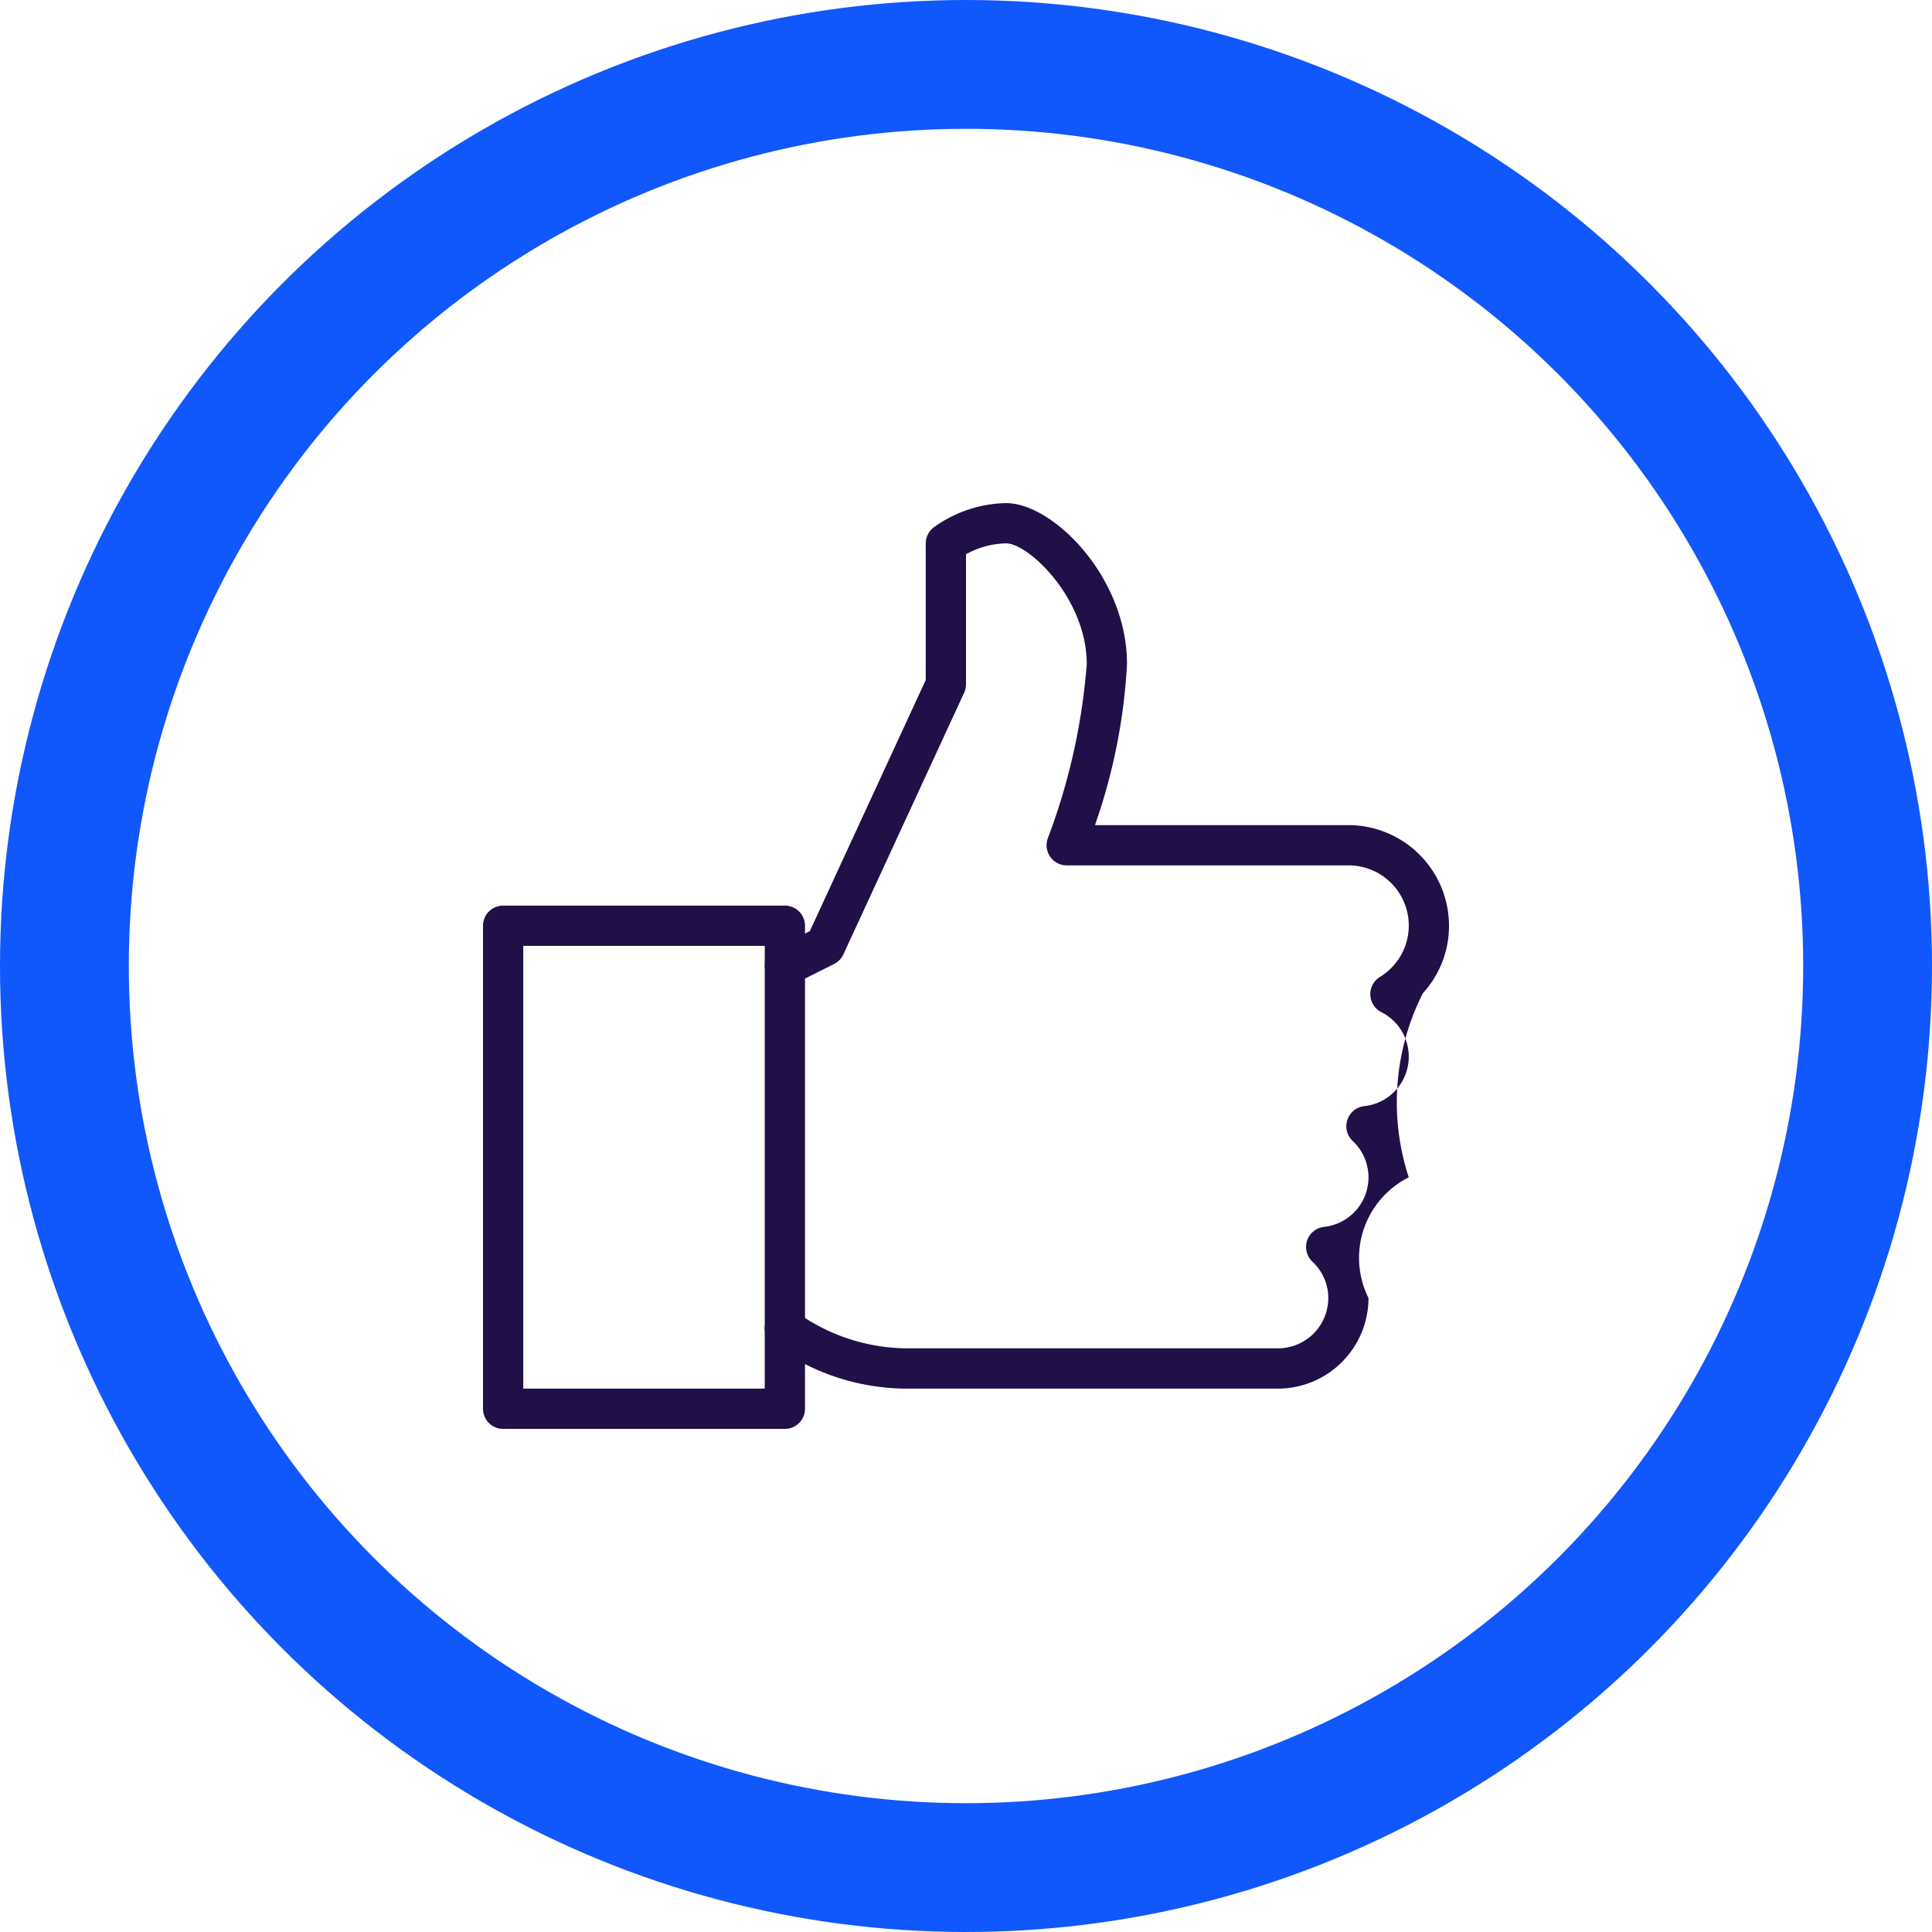
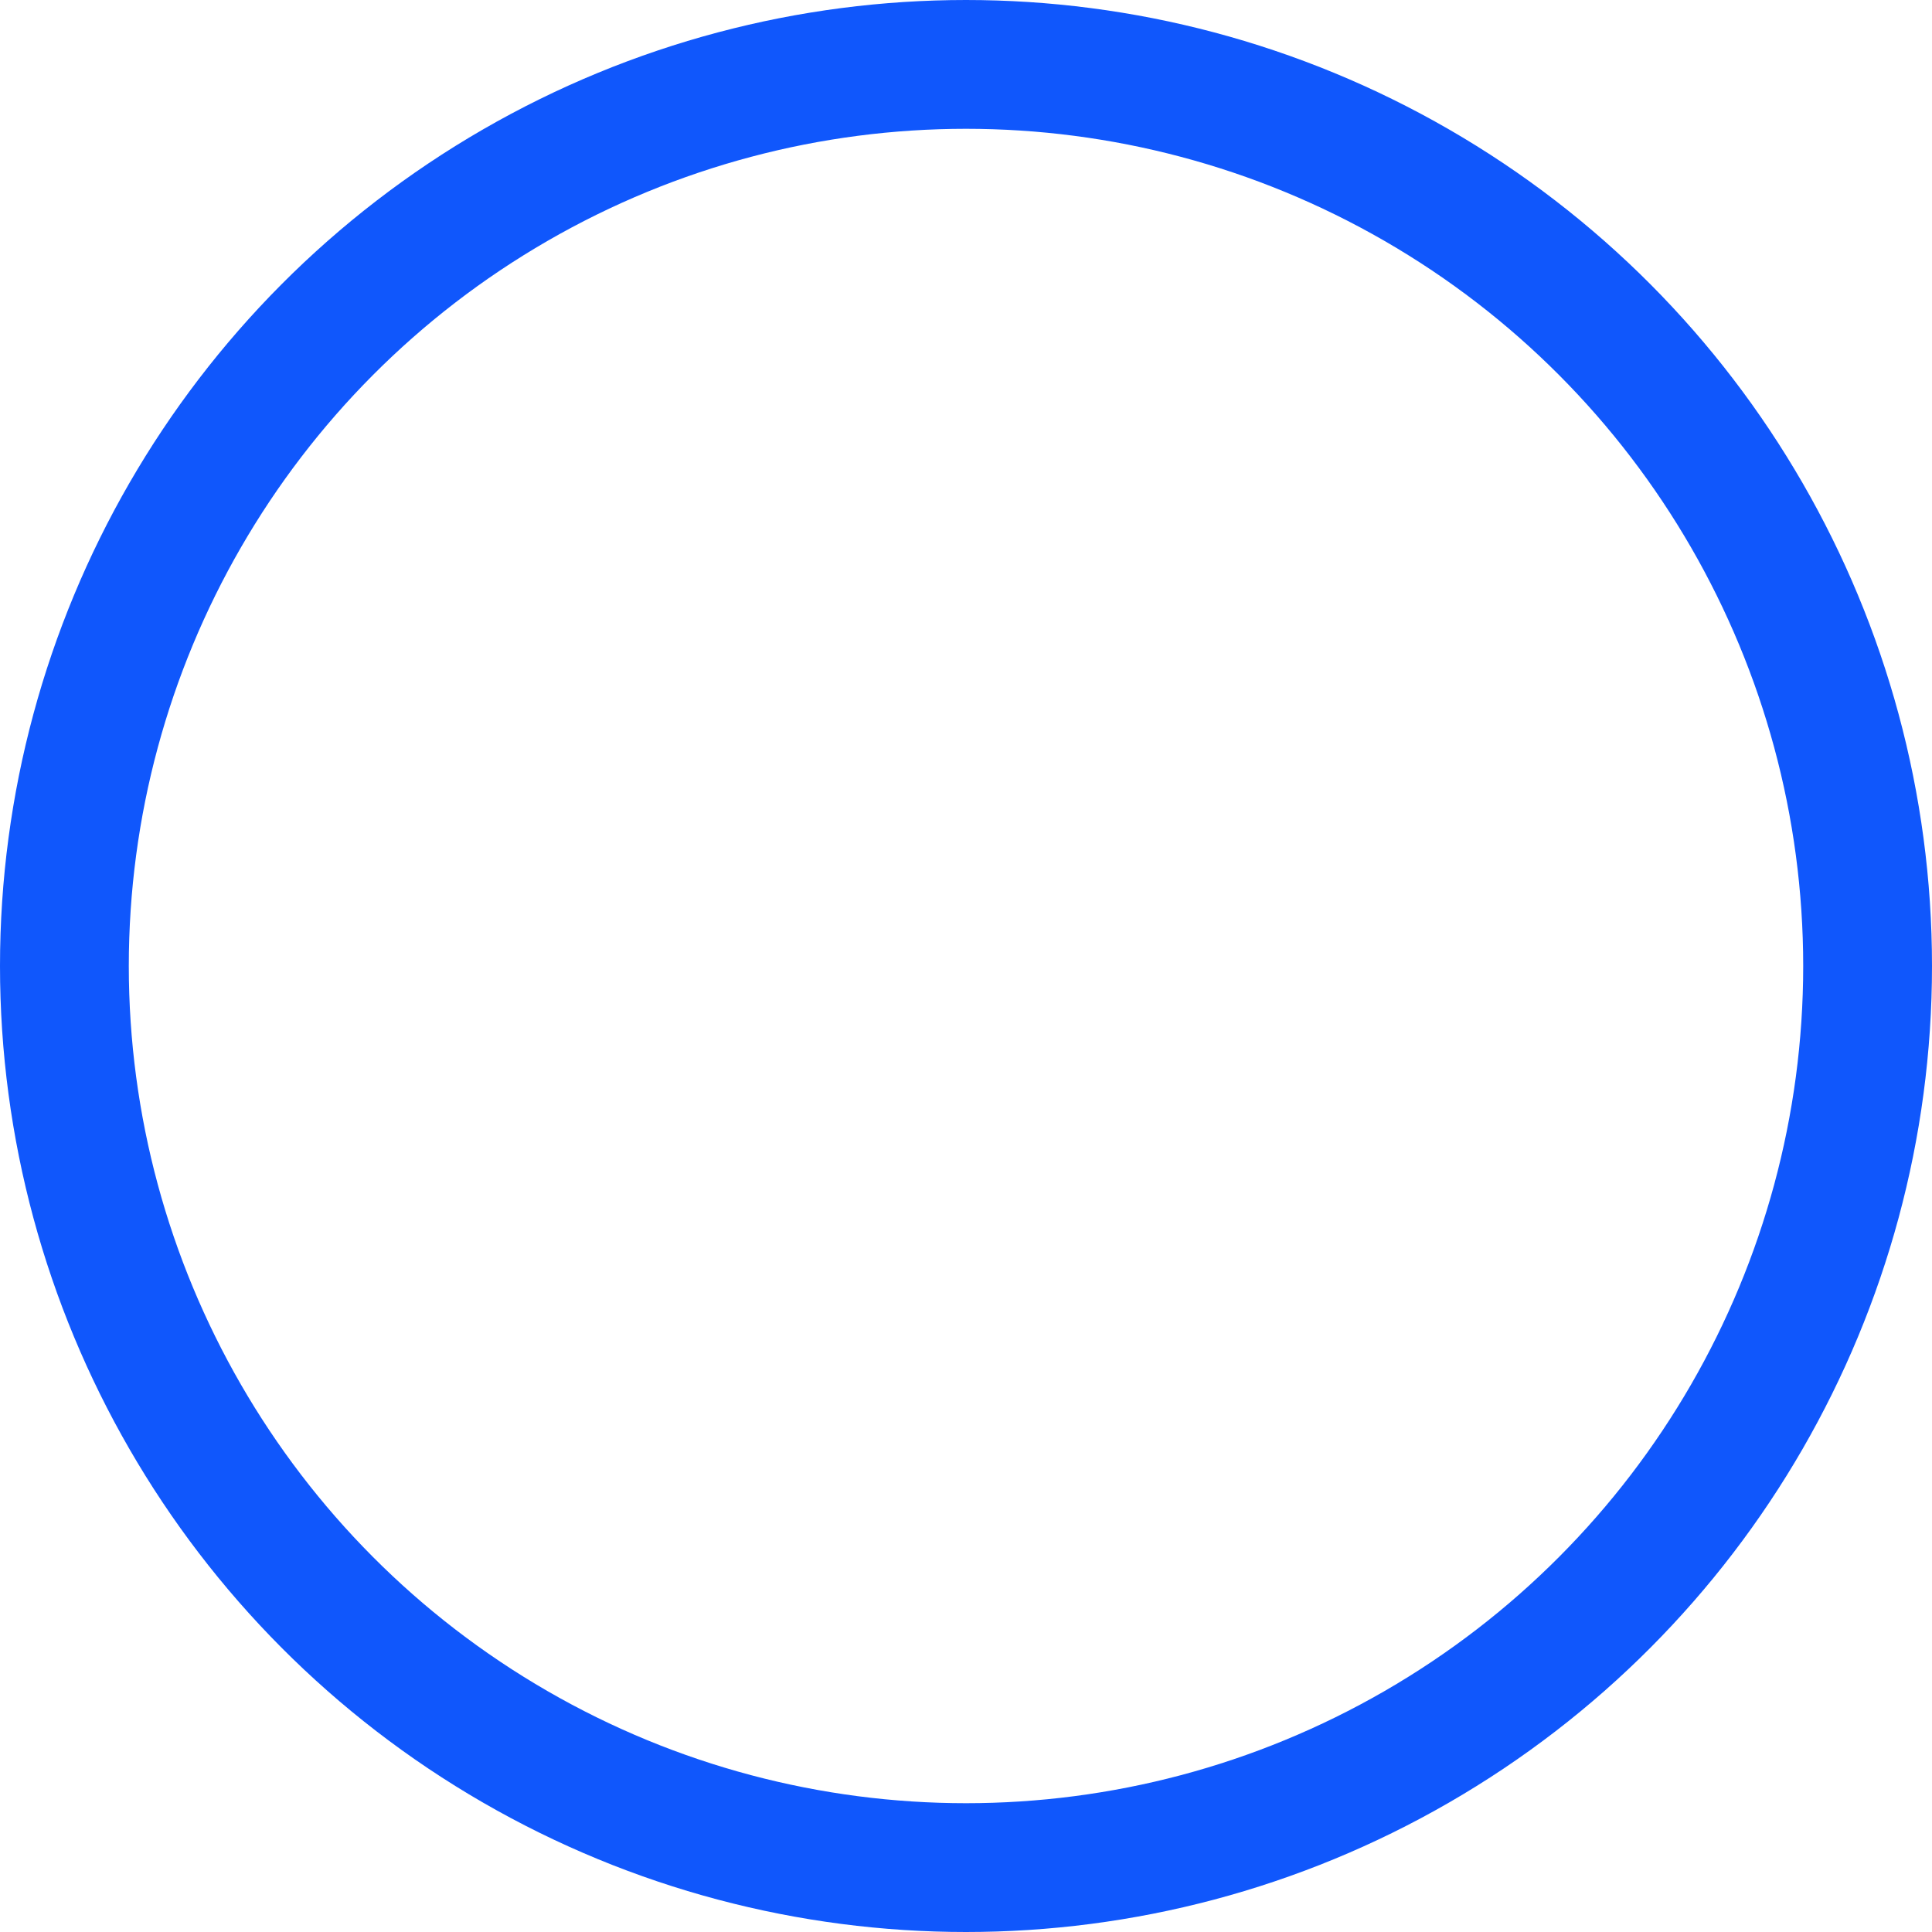
<svg xmlns="http://www.w3.org/2000/svg" width="60" height="60" viewBox="0 0 60 60">
  <g id="Group_1055" data-name="Group 1055" transform="translate(-930 -944)">
    <g id="Ellipse_109" data-name="Ellipse 109" transform="translate(930 944)" fill="none" stroke="#1057fc" stroke-width="4">
-       <circle cx="30" cy="30" r="30" stroke="none" />
      <circle cx="30" cy="30" r="28" fill="none" />
    </g>
    <g id="Group_937" data-name="Group 937" transform="translate(136 -1745.375)">
      <g id="Group_935" data-name="Group 935" transform="translate(809 2717.5)">
-         <path id="Path_1966" data-name="Path 1966" d="M818.375,2731.25h-8.75a.625.625,0,0,1-.625-.625v-15a.625.625,0,0,1,.625-.625h8.75a.625.625,0,0,1,.625.625v15A.625.625,0,0,1,818.375,2731.25ZM810.25,2730h7.5v-13.75h-7.5Z" transform="translate(-809 -2715)" fill="#210f47" />
-       </g>
+         </g>
      <g id="Group_936" data-name="Group 936" transform="translate(817.75 2705)">
-         <path id="Path_1967" data-name="Path 1967" d="M831.938,2732.5H820.375a7.017,7.017,0,0,1-4.193-1.433.625.625,0,0,1,.884-.885,5.931,5.931,0,0,0,3.309,1.067h11.563a1.564,1.564,0,0,0,1.563-1.562,1.543,1.543,0,0,0-.494-1.131.627.627,0,0,1,.359-1.078,1.548,1.548,0,0,0,.891-2.672.627.627,0,0,1,.359-1.078,1.547,1.547,0,0,0,.529-2.922.627.627,0,0,1-.042-1.09,1.869,1.869,0,0,0-.976-3.466h-8.75a.625.625,0,0,1-.584-.847A19.465,19.465,0,0,0,826,2710c0-2.047-1.815-3.75-2.5-3.75a2.634,2.634,0,0,0-1.25.339v4.036a.636.636,0,0,1-.057.262l-3.75,8.125a.63.63,0,0,1-.287.3l-1.25.625a.625.625,0,1,1-.56-1.118l1.054-.527,3.6-7.8v-4.239a.628.628,0,0,1,.234-.489A3.936,3.936,0,0,1,823.5,2705c1.446,0,3.75,2.289,3.75,5a17.974,17.974,0,0,1-.995,5h7.87a3.128,3.128,0,0,1,3.125,3.125,3.094,3.094,0,0,1-.811,2.095,7.5,7.5,0,0,0-.439,5.718,2.8,2.8,0,0,0-1.25,3.75A2.817,2.817,0,0,1,831.938,2732.5Z" transform="translate(-816 -2705)" fill="#210f47" />
-       </g>
+         </g>
    </g>
  </g>
</svg>